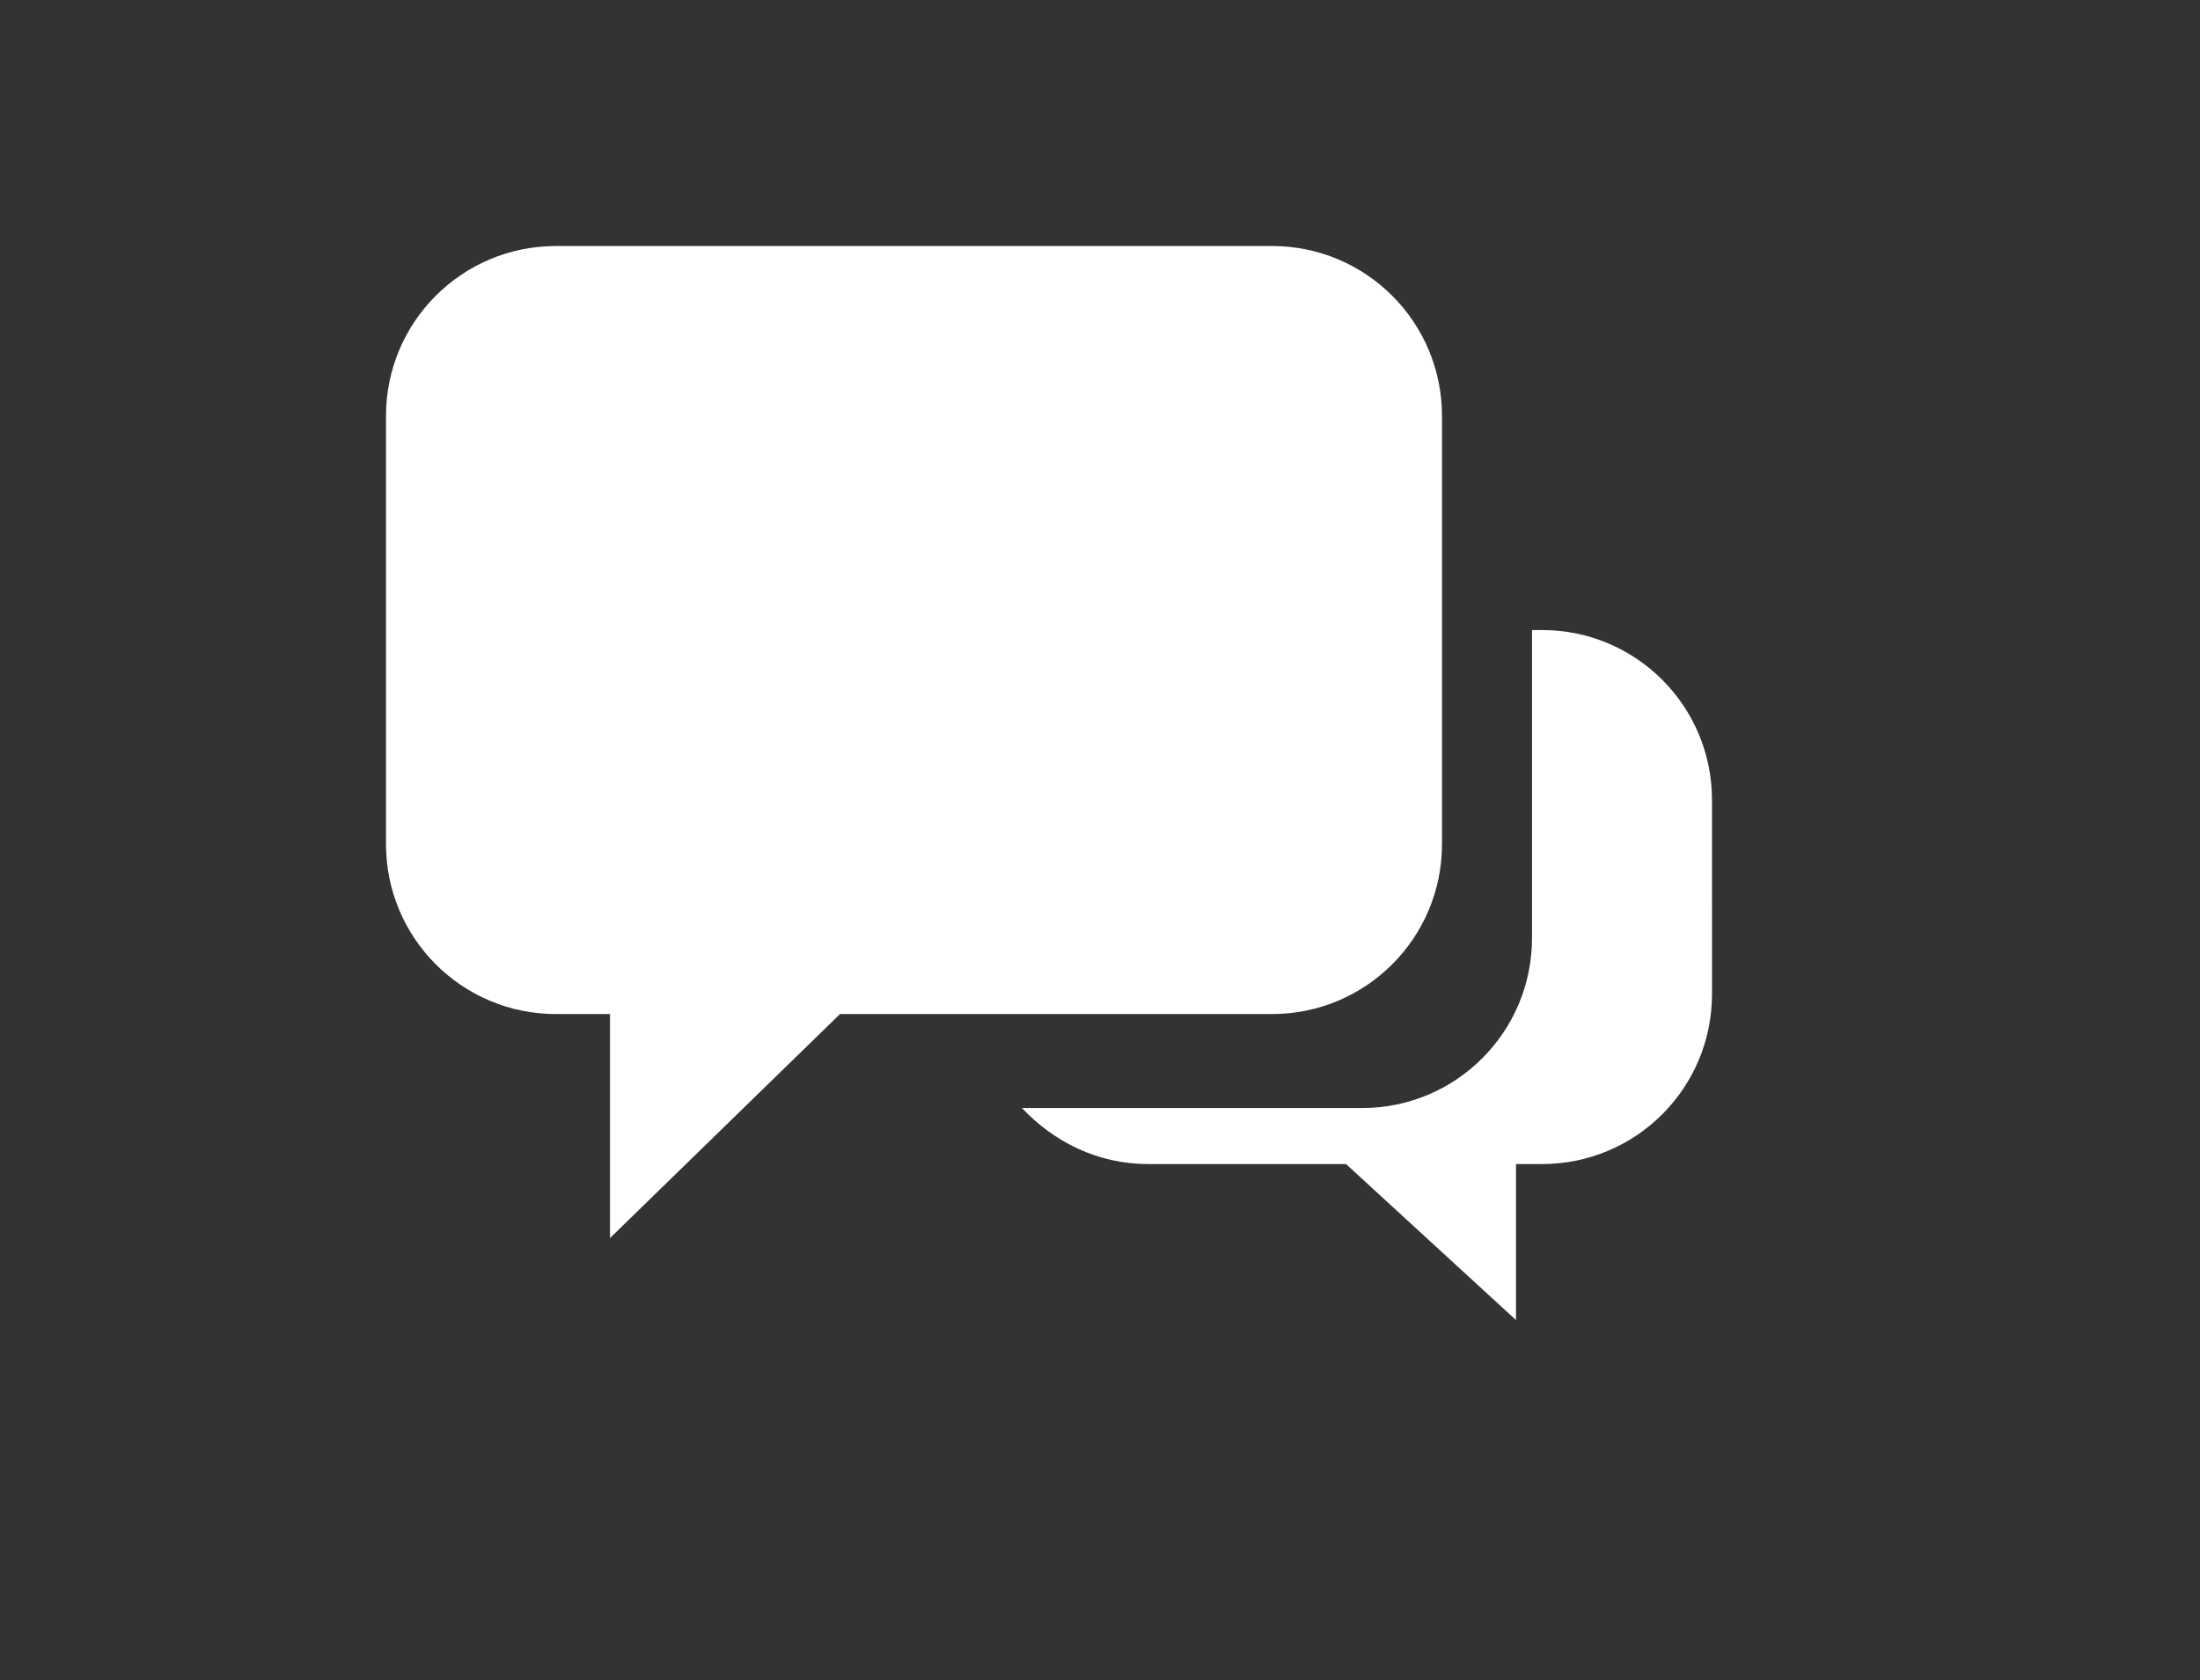
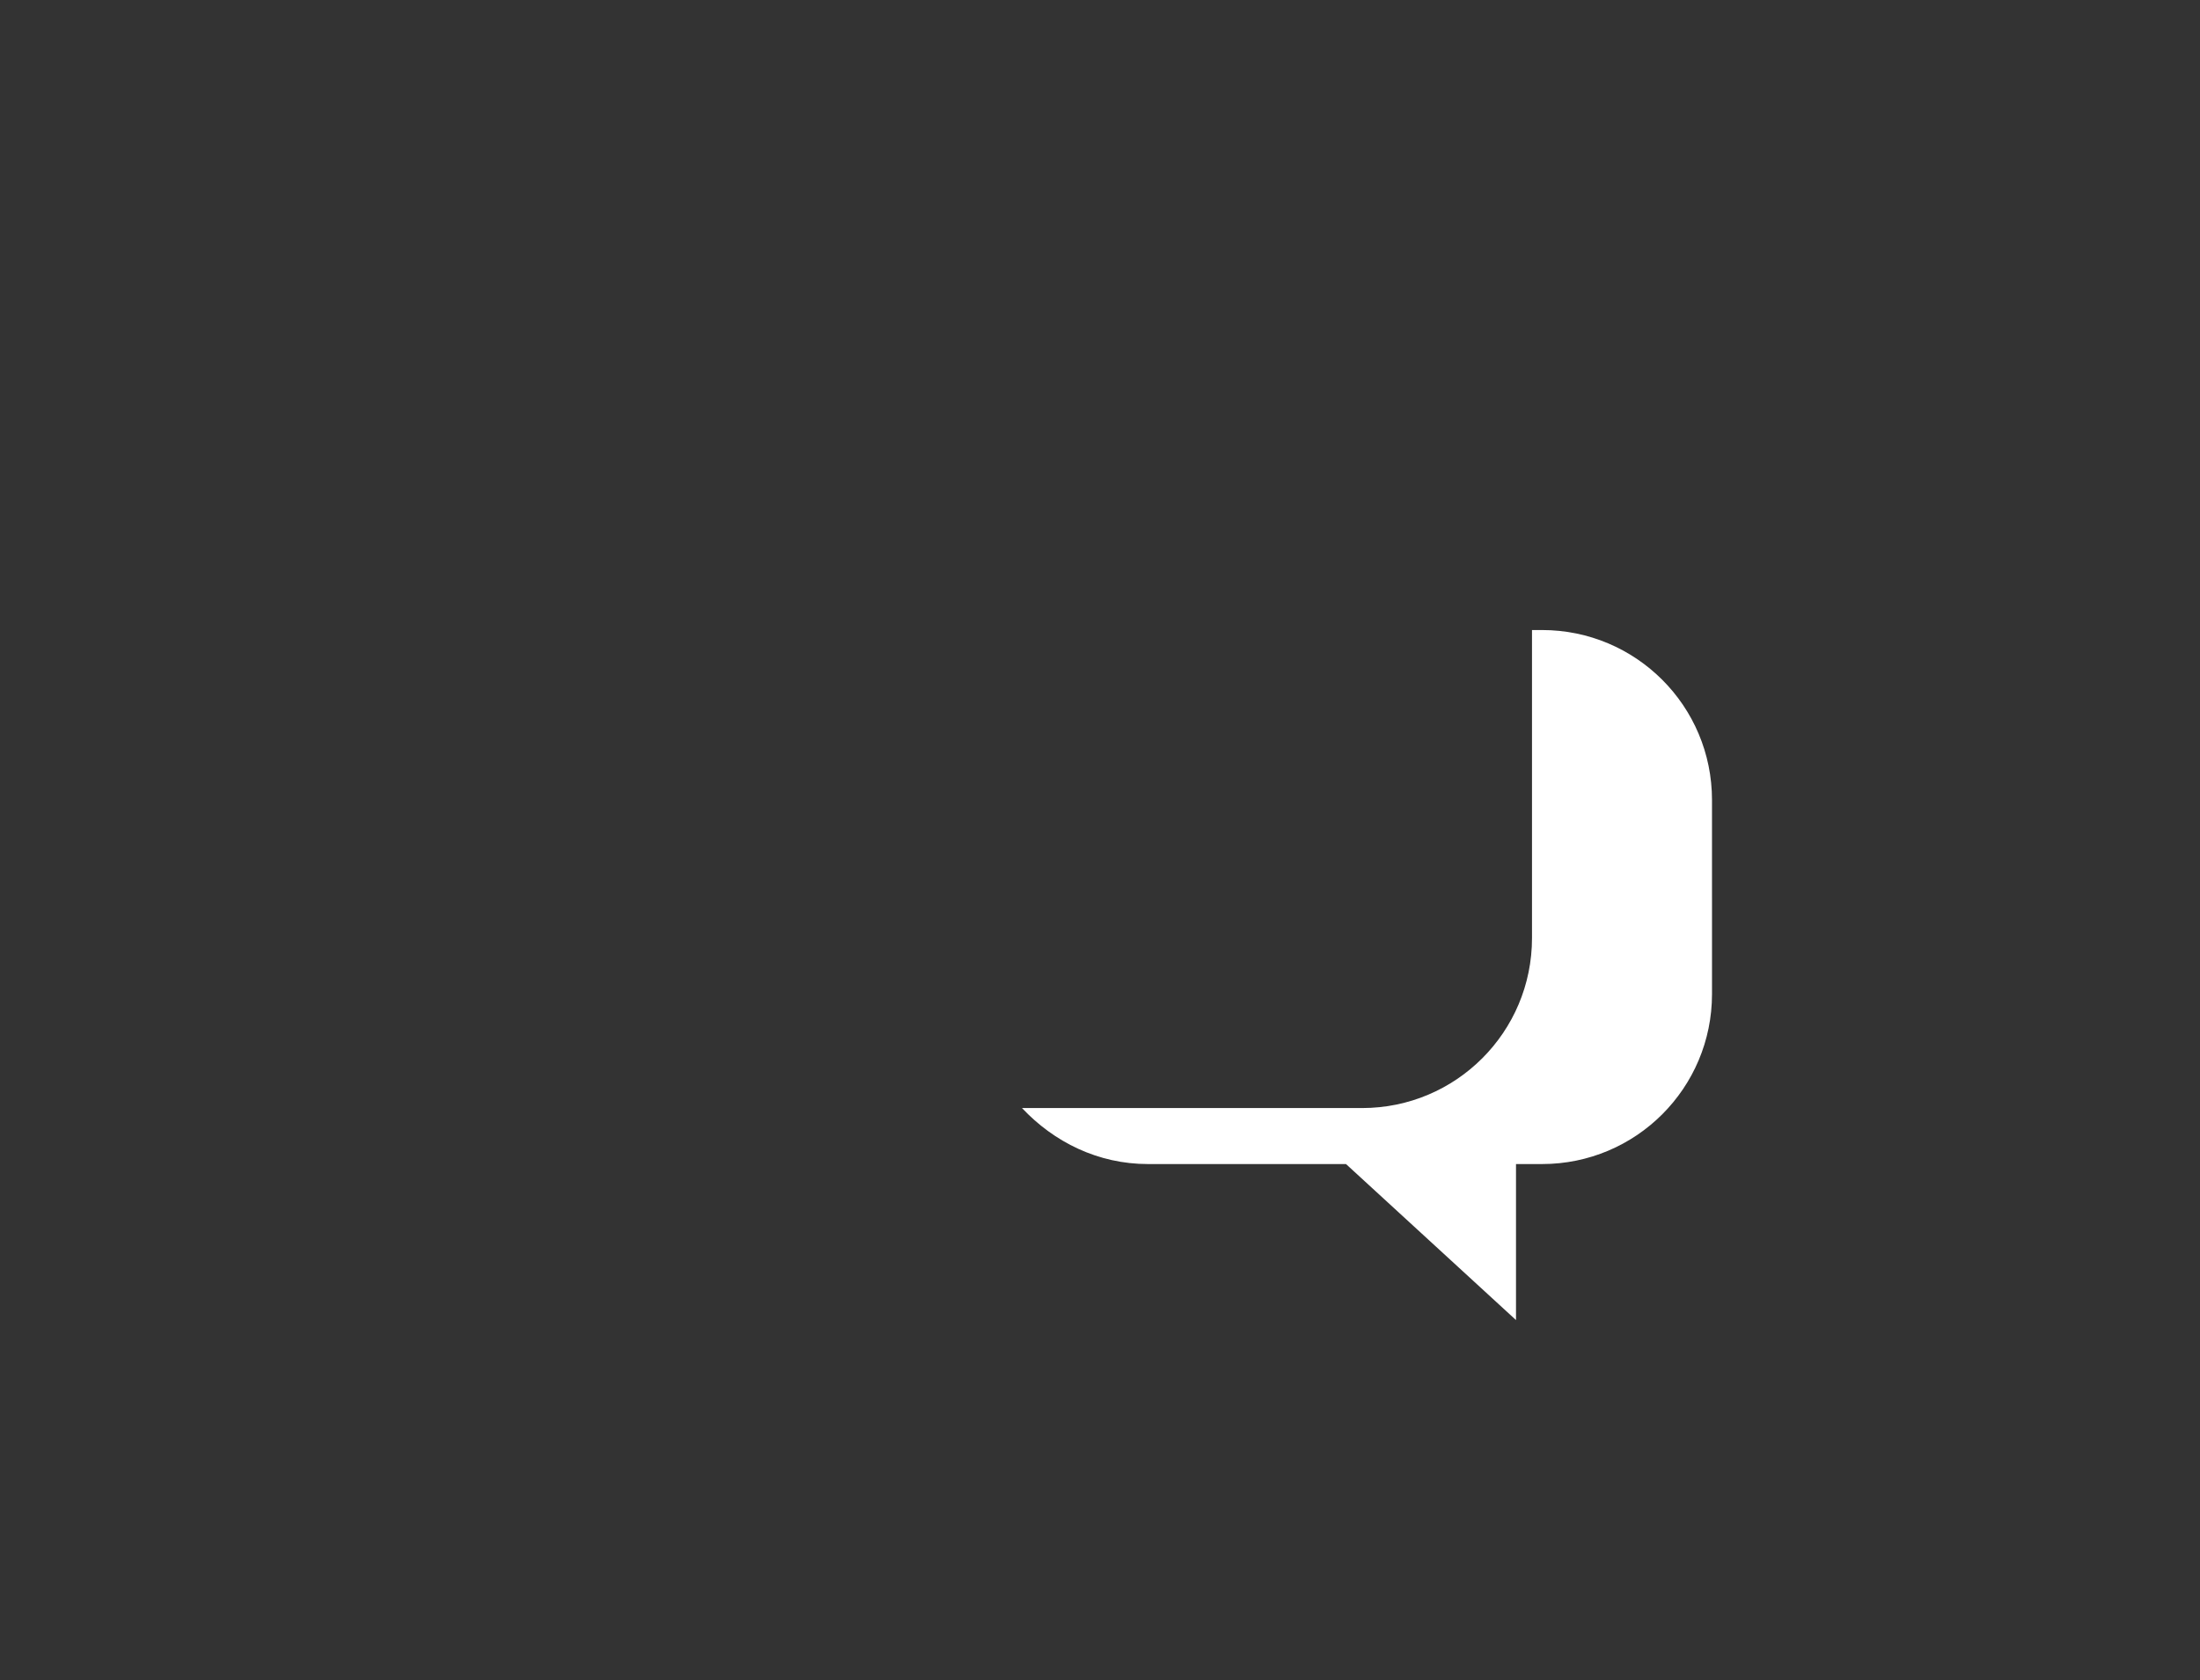
<svg xmlns="http://www.w3.org/2000/svg" id="Calque_1" x="0px" y="0px" viewBox="0 0 110 84" style="enable-background:new 0 0 110 84;" xml:space="preserve">
  <rect x="0" y="0" width="110" height="84" fill="#333333" stroke="none" />
  <style type="text/css">
	.st0{fill:#FFFFFF;}
</style>
  <g>
    <path class="st0" d="M77.1,31.5h-0.5v15.4c0,4.7-3.8,8.5-8.5,8.5H51.1c1.6,1.7,3.8,2.8,6.3,2.8h9.9l8.5,7.8v-7.8h1.3   c4.7,0,8.5-3.8,8.5-8.5V40C85.6,35.3,81.8,31.5,77.1,31.5z" />
-     <path class="st0" d="M72.1,42.2V20.8c0-4.7-3.8-8.5-8.5-8.5H27.8c-4.7,0-8.5,3.8-8.5,8.5v21.4c0,4.7,3.8,8.5,8.5,8.5h2.7v11.2   l11.5-11.2h21.6C68.3,50.7,72.1,46.9,72.1,42.2z" />
  </g>
</svg>